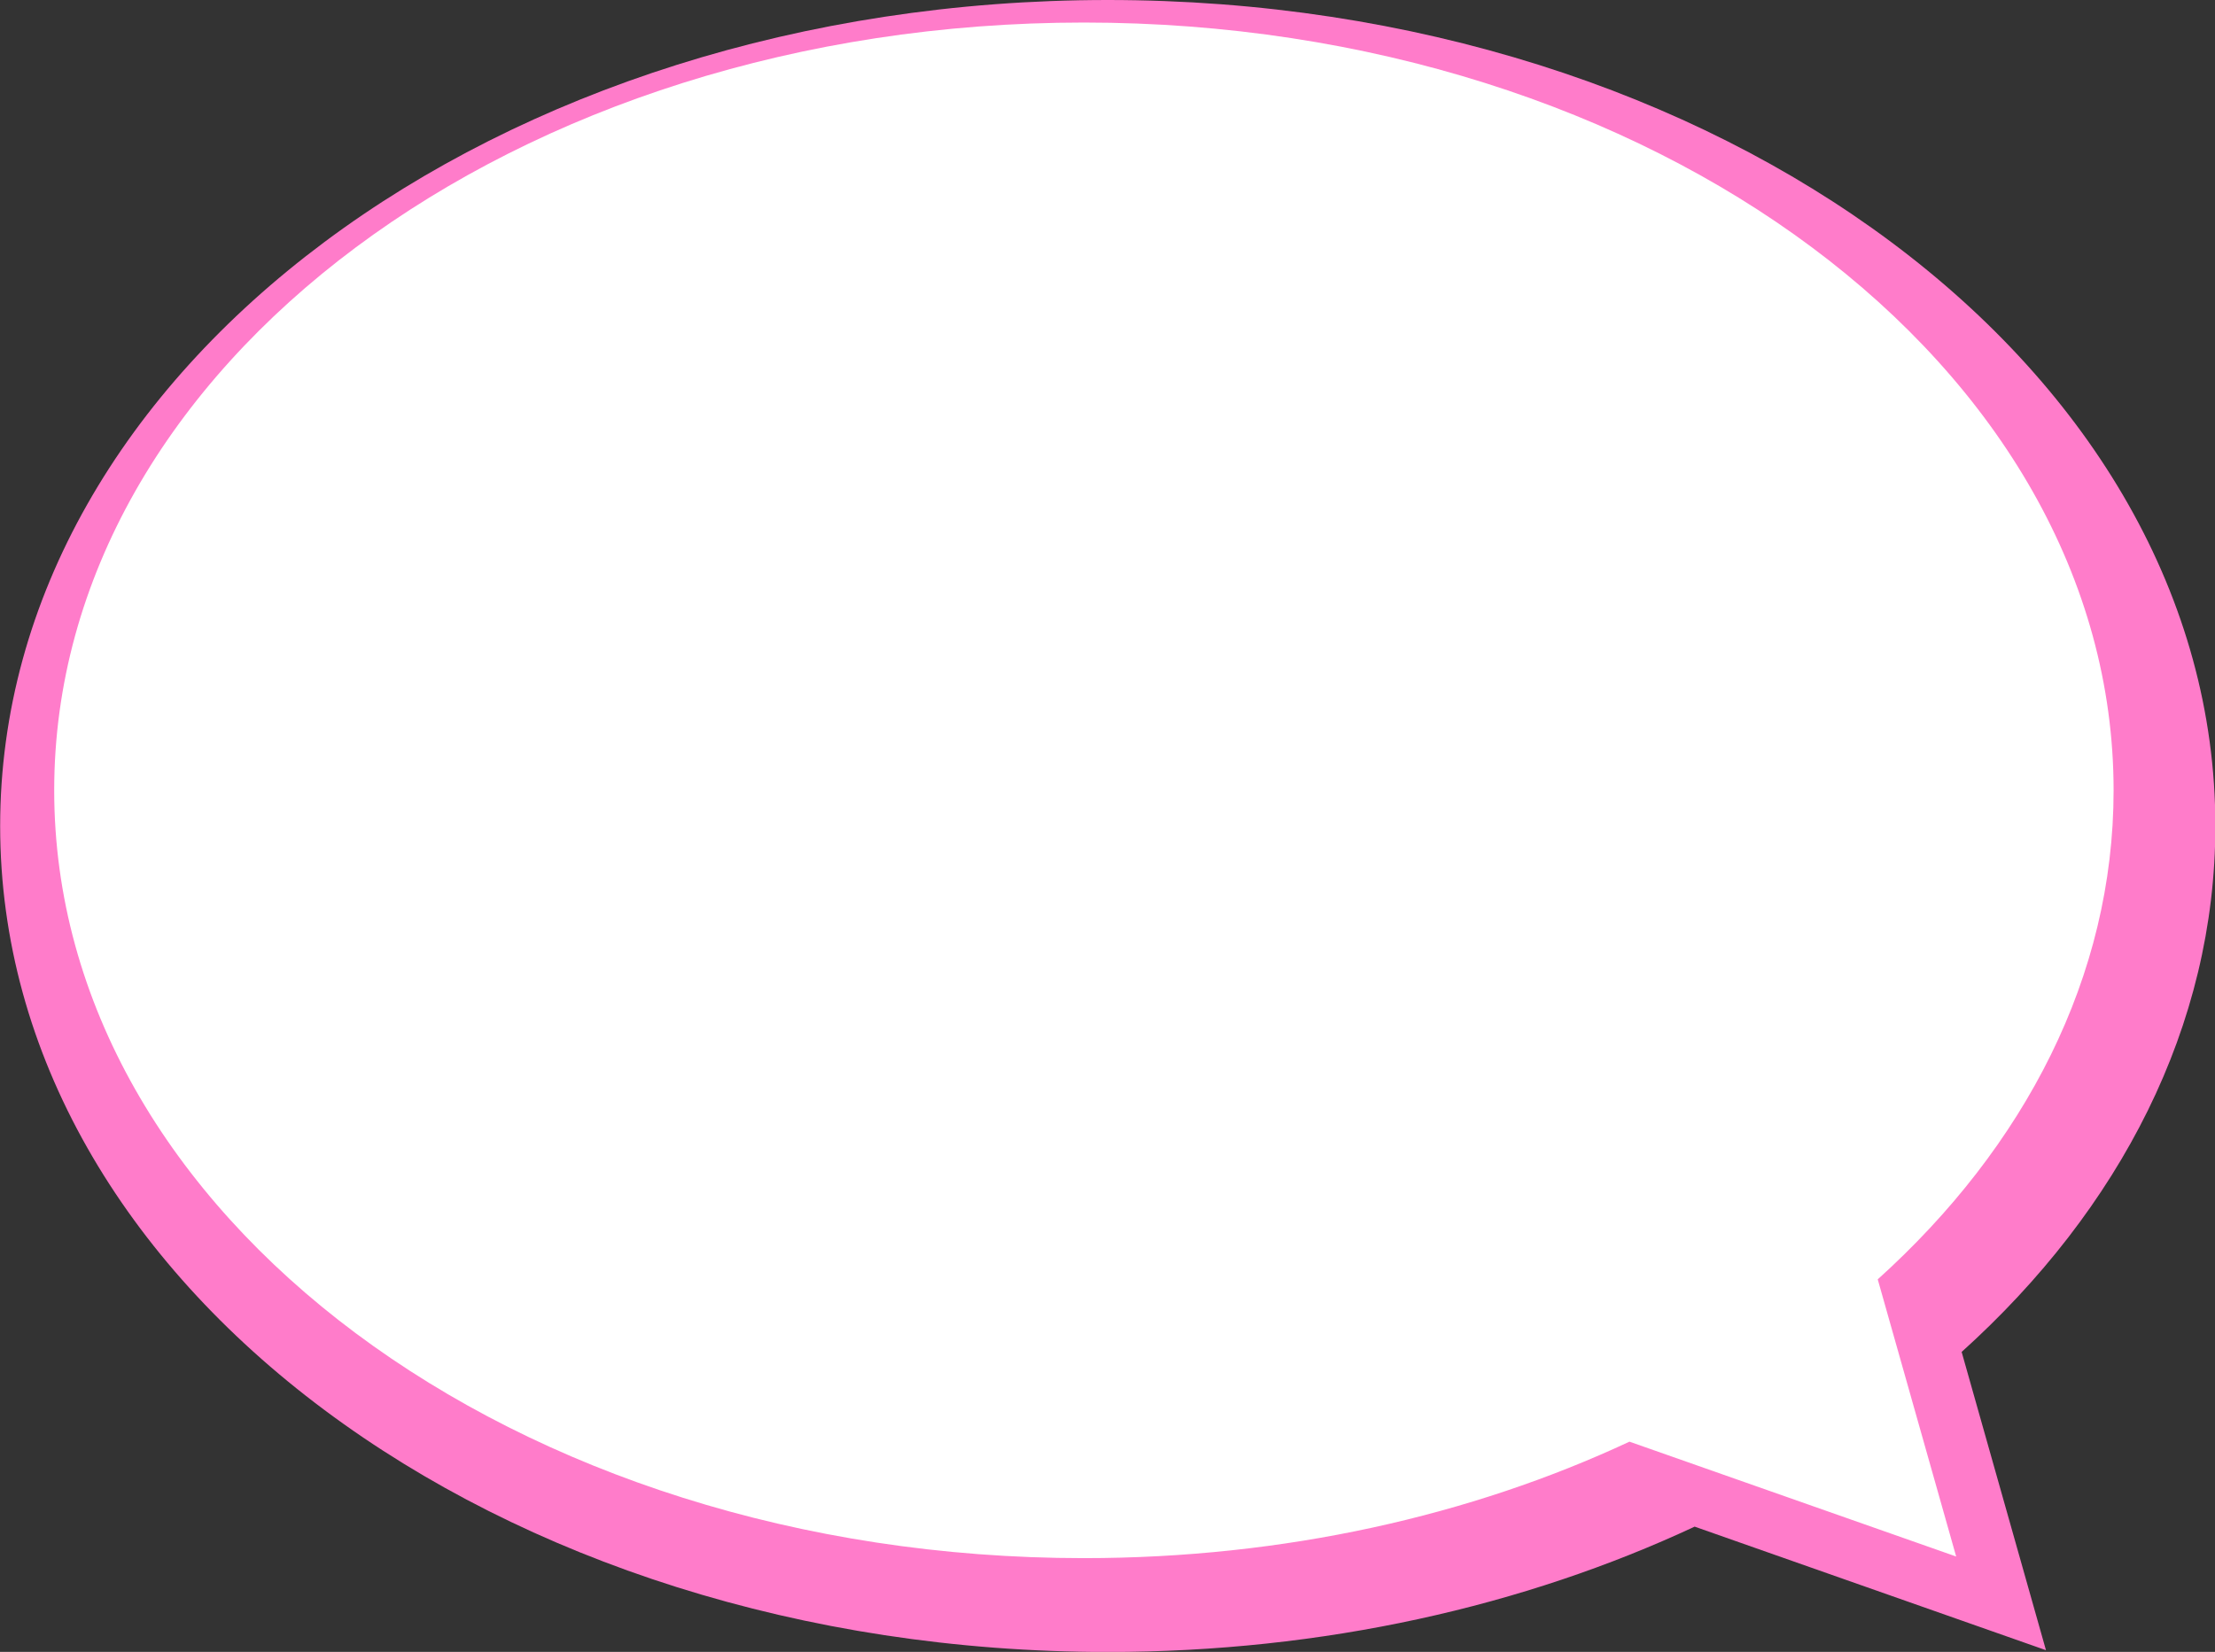
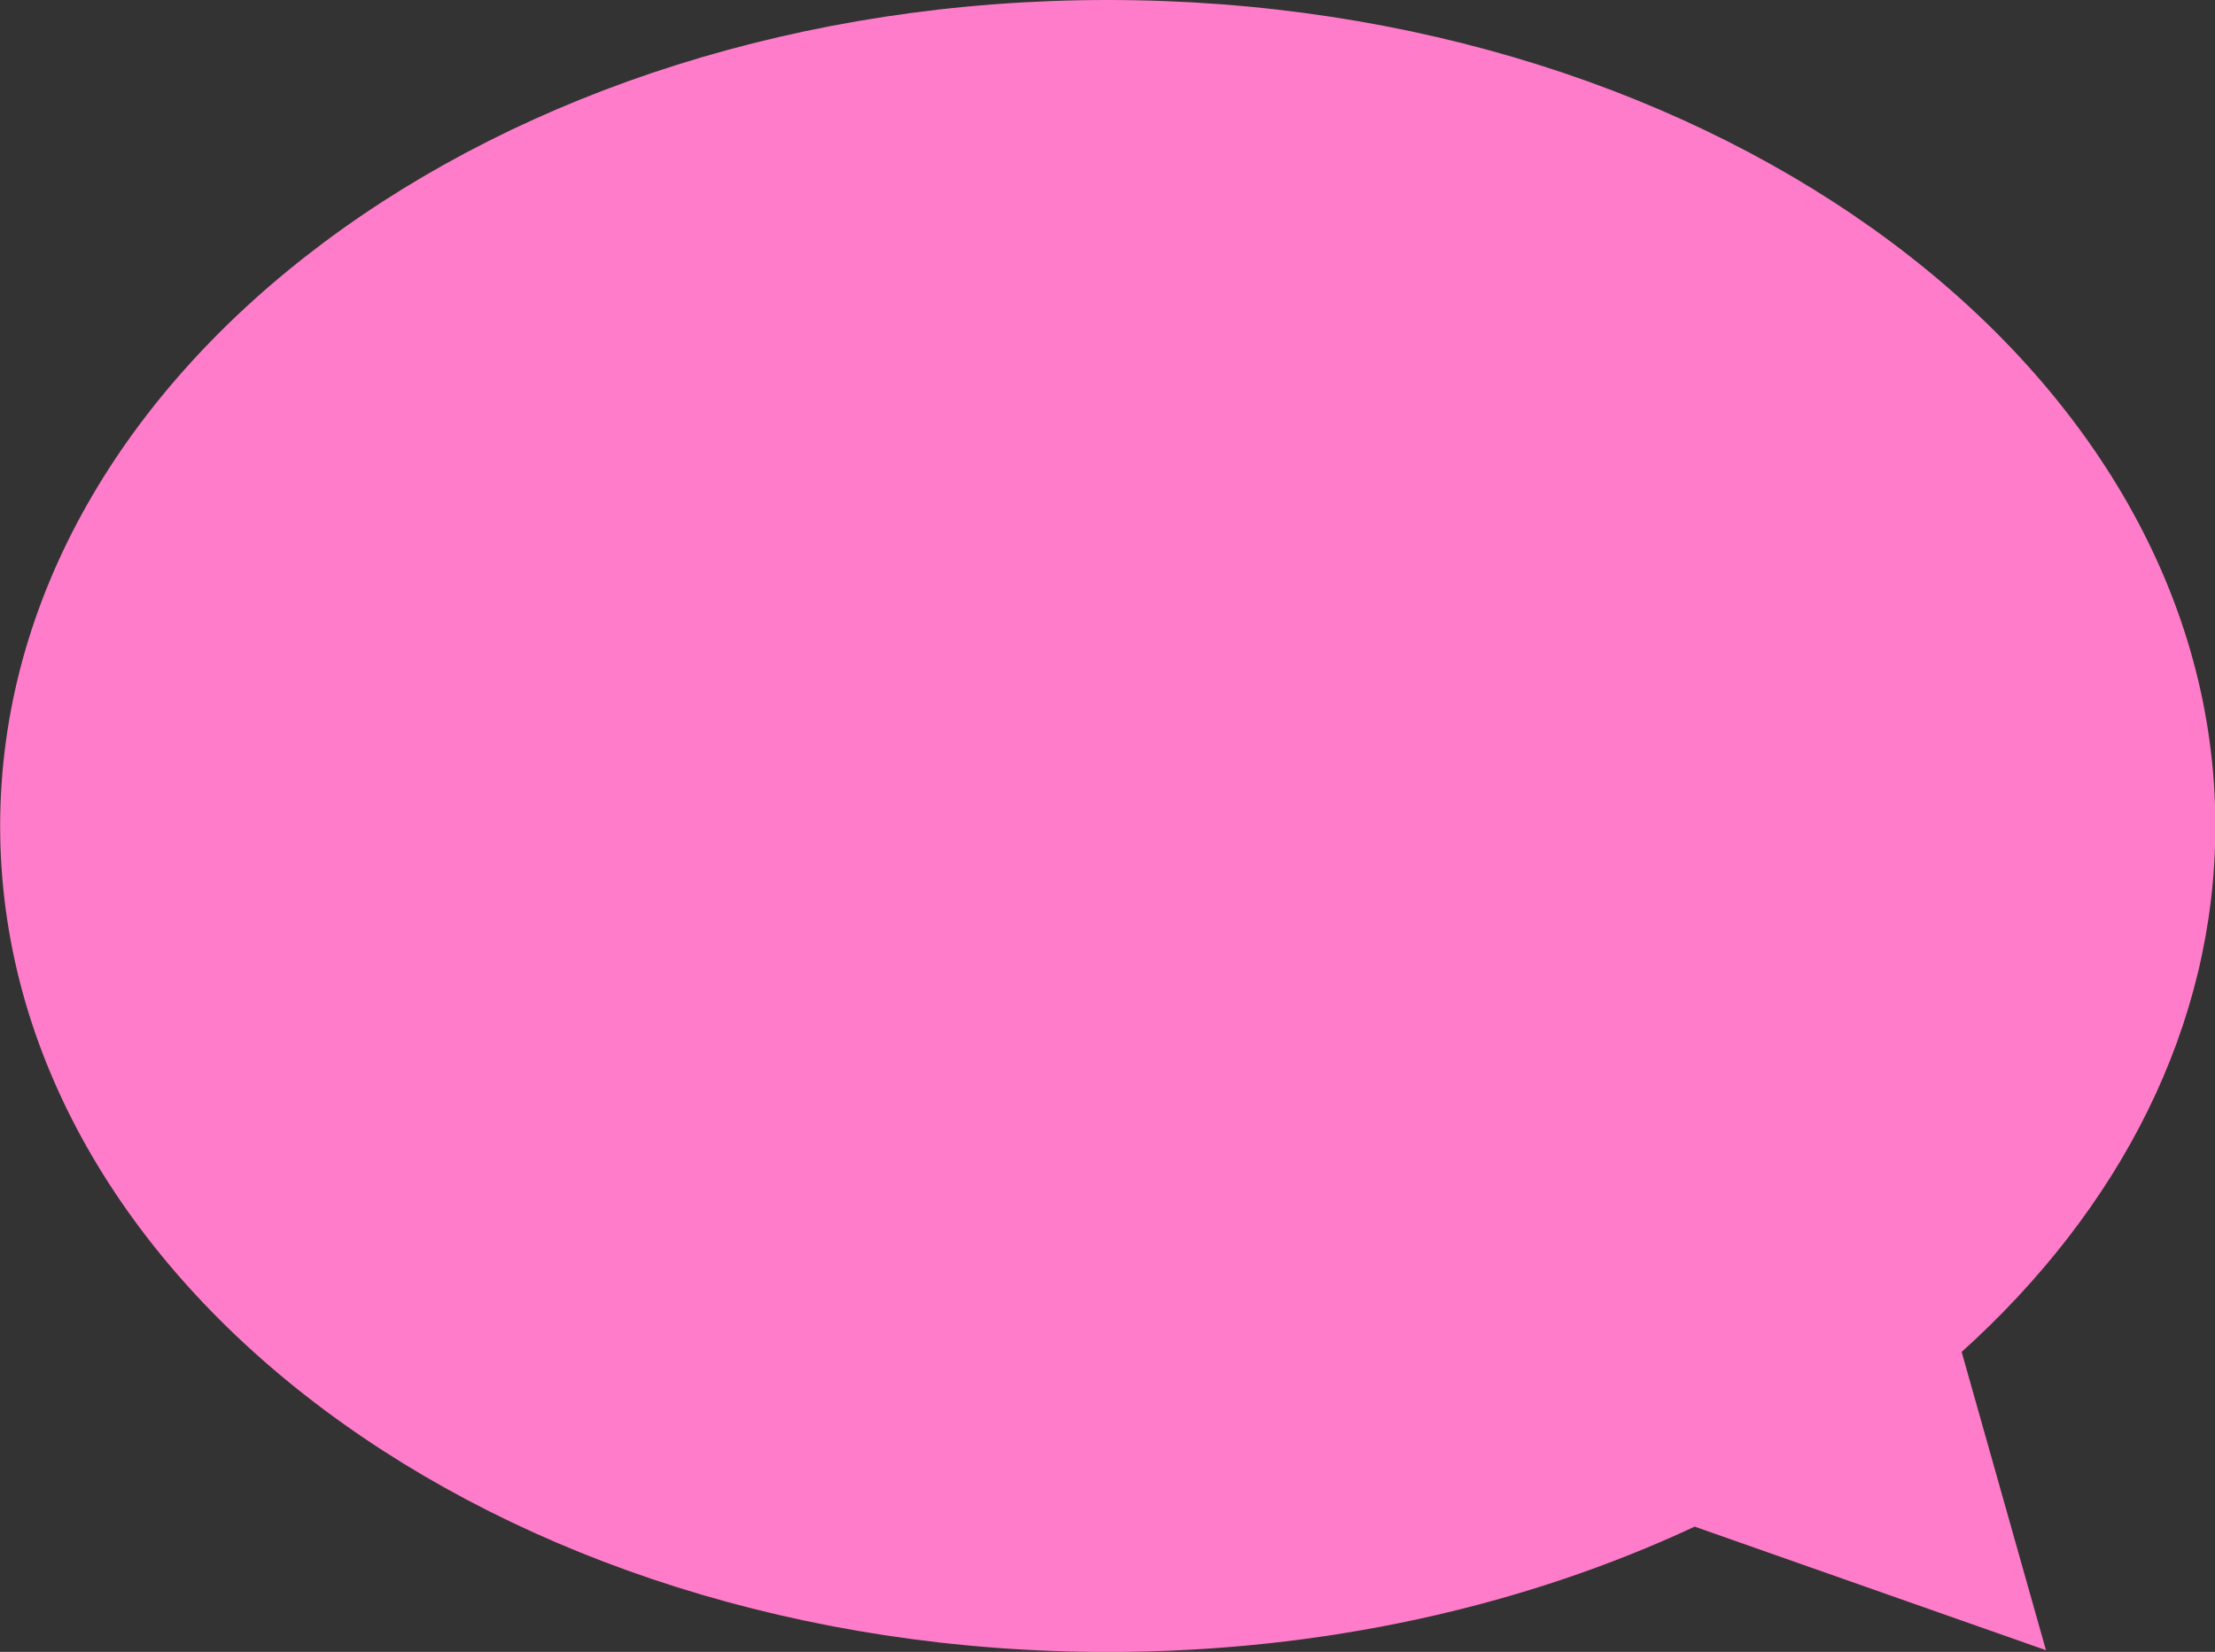
<svg xmlns="http://www.w3.org/2000/svg" fill="#ff7cca" height="326.2" preserveAspectRatio="xMidYMid meet" version="1" viewBox="42.8 76.0 437.3 326.2" width="437.3" zoomAndPan="magnify">
  <rect x="42.8" y="76.0" width="437.3" height="326.2" fill="#333333" stroke="none" />
  <g data-name="Layer 2">
    <g id="change1_1">
      <path d="M430.09,343l16.64,58.87-69.36-24.4c-33.6,15.69-73.31,24.75-115.87,24.75-120.76,0-218.67-73-218.67-163.1S140.74,76,261.5,76s218.67,73,218.67,163.1c0,39.48-18.81,75.67-50.11,103.89Z" />
    </g>
    <g id="change2_1">
-       <path d="M413.52,328.65,429,383.37,364.5,360.69c-31.23,14.59-68.15,23-107.71,23C144.52,383.7,53.5,315.81,53.5,232.07s91-151.62,203.29-151.62,203.29,67.89,203.29,151.62c0,36.71-17.49,70.35-46.59,96.59Z" fill="#ffffff" />
-     </g>
+       </g>
  </g>
</svg>